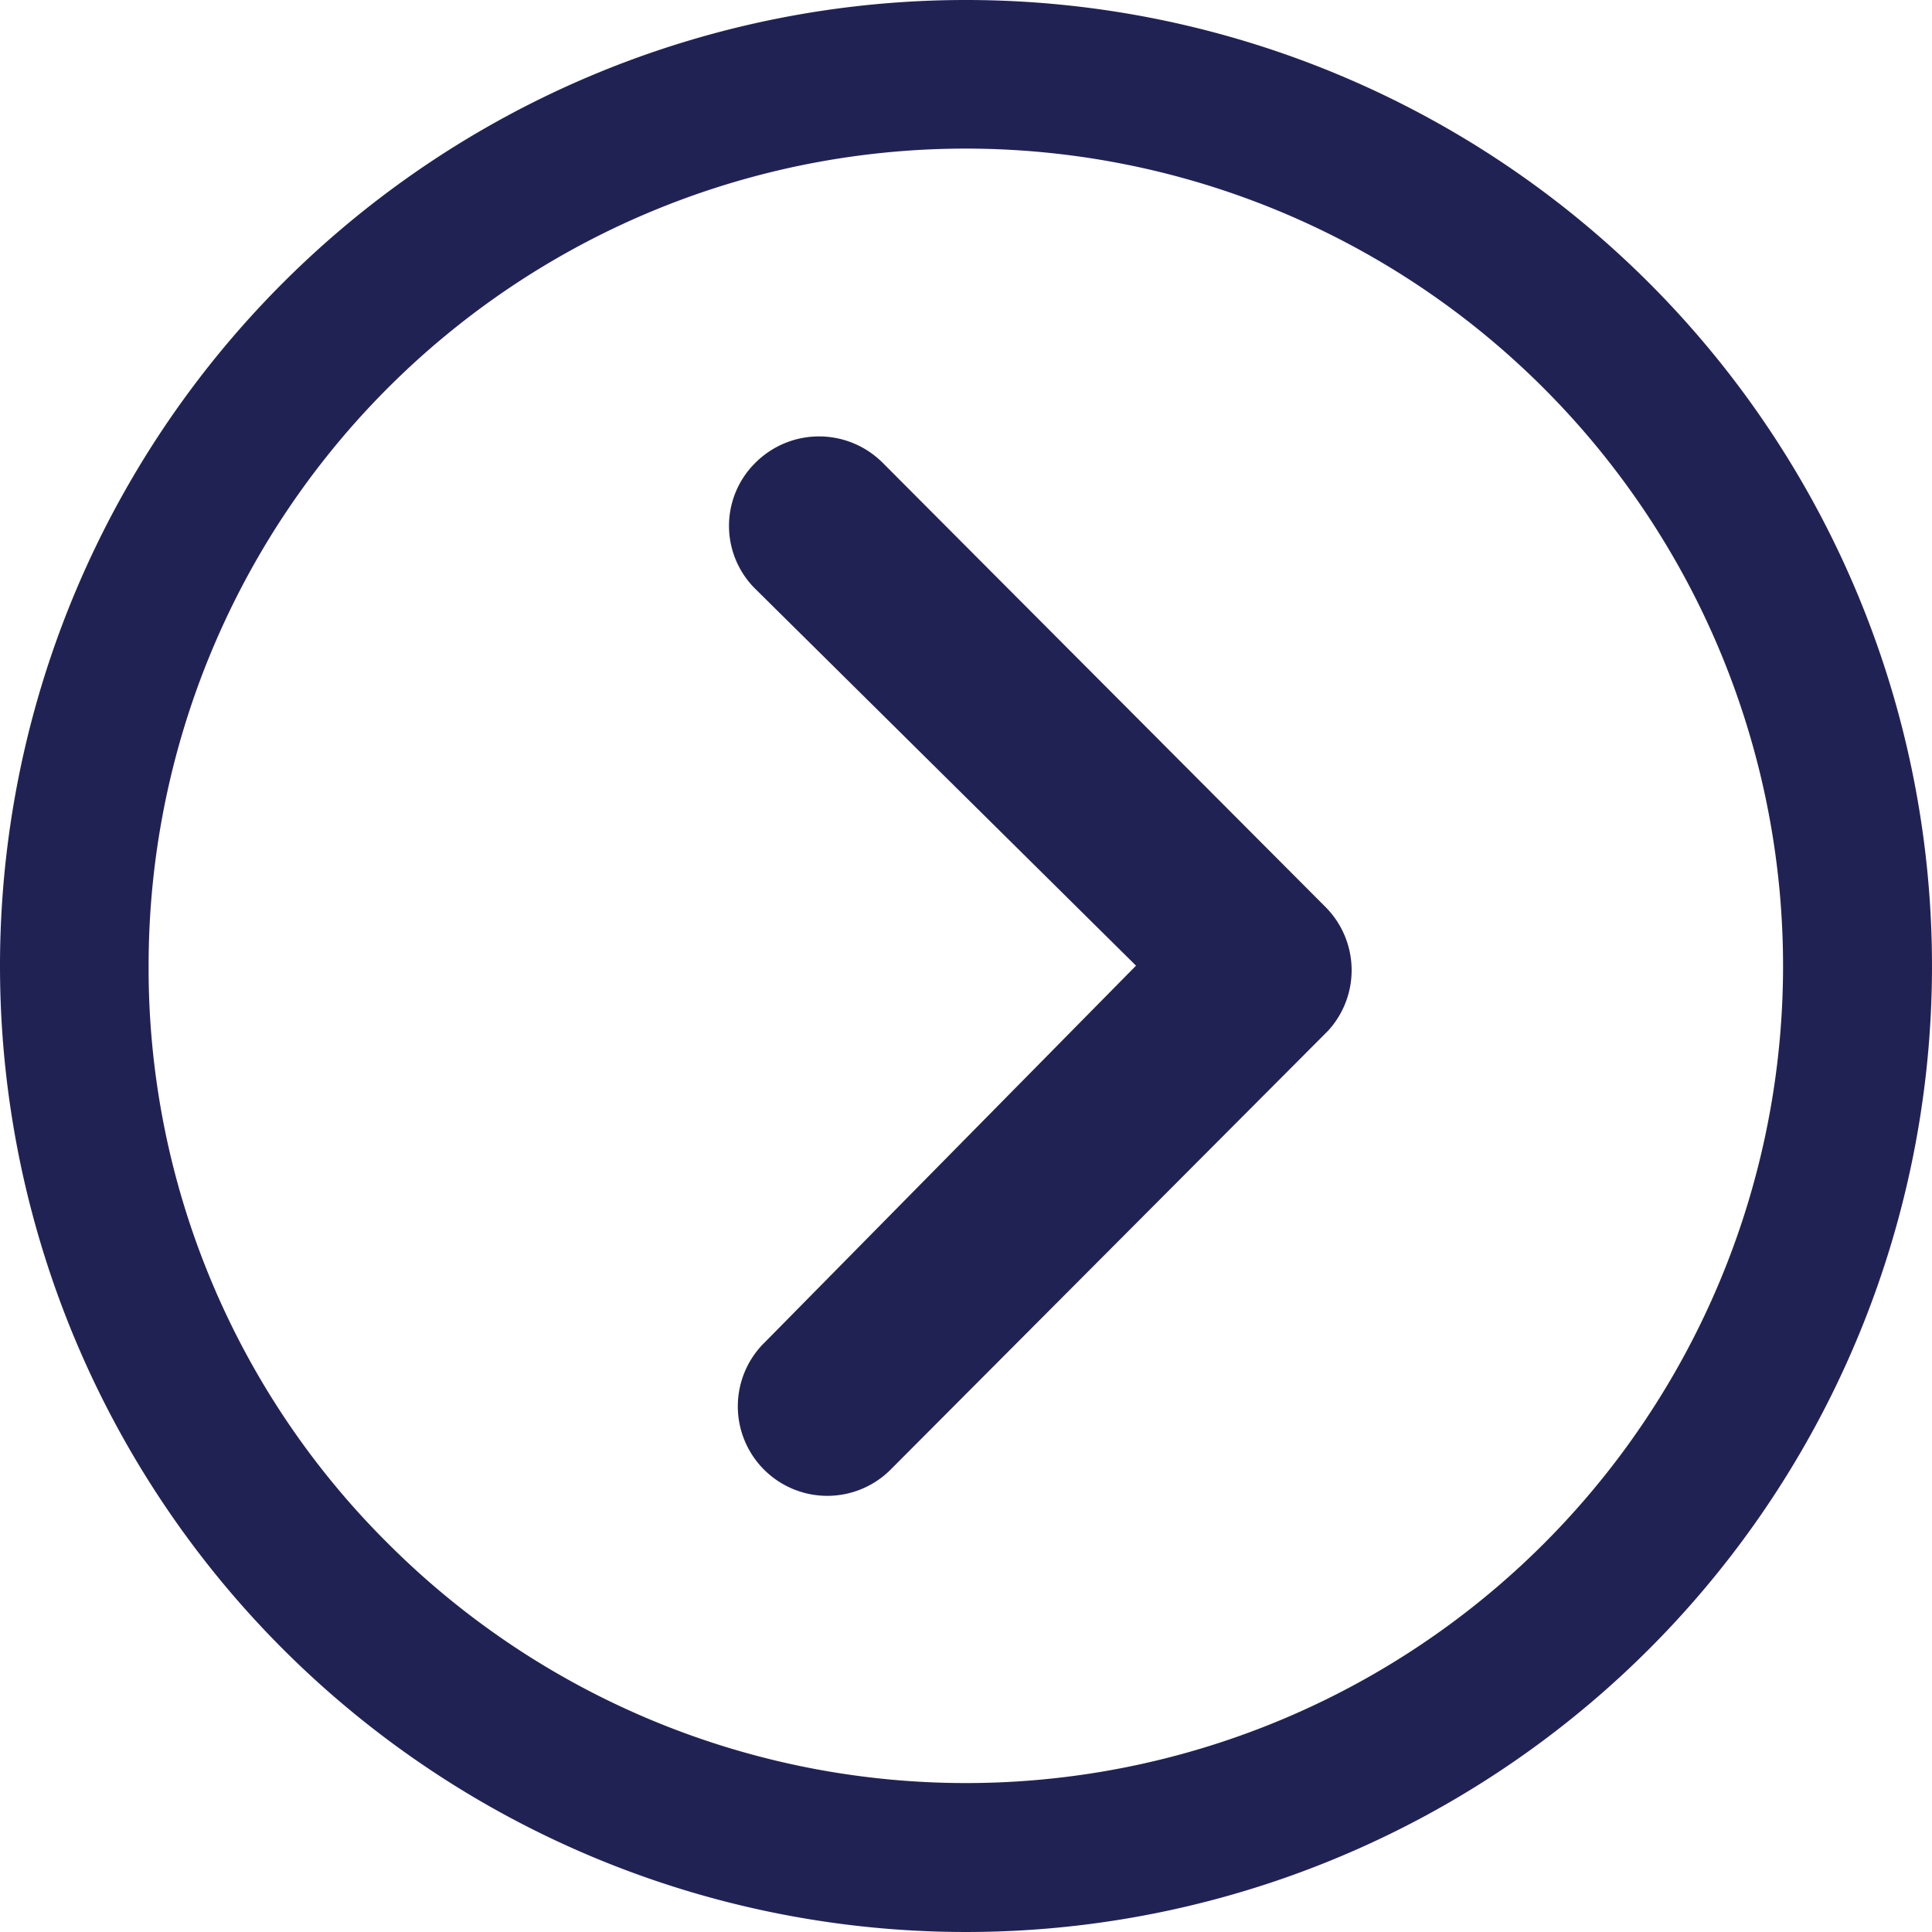
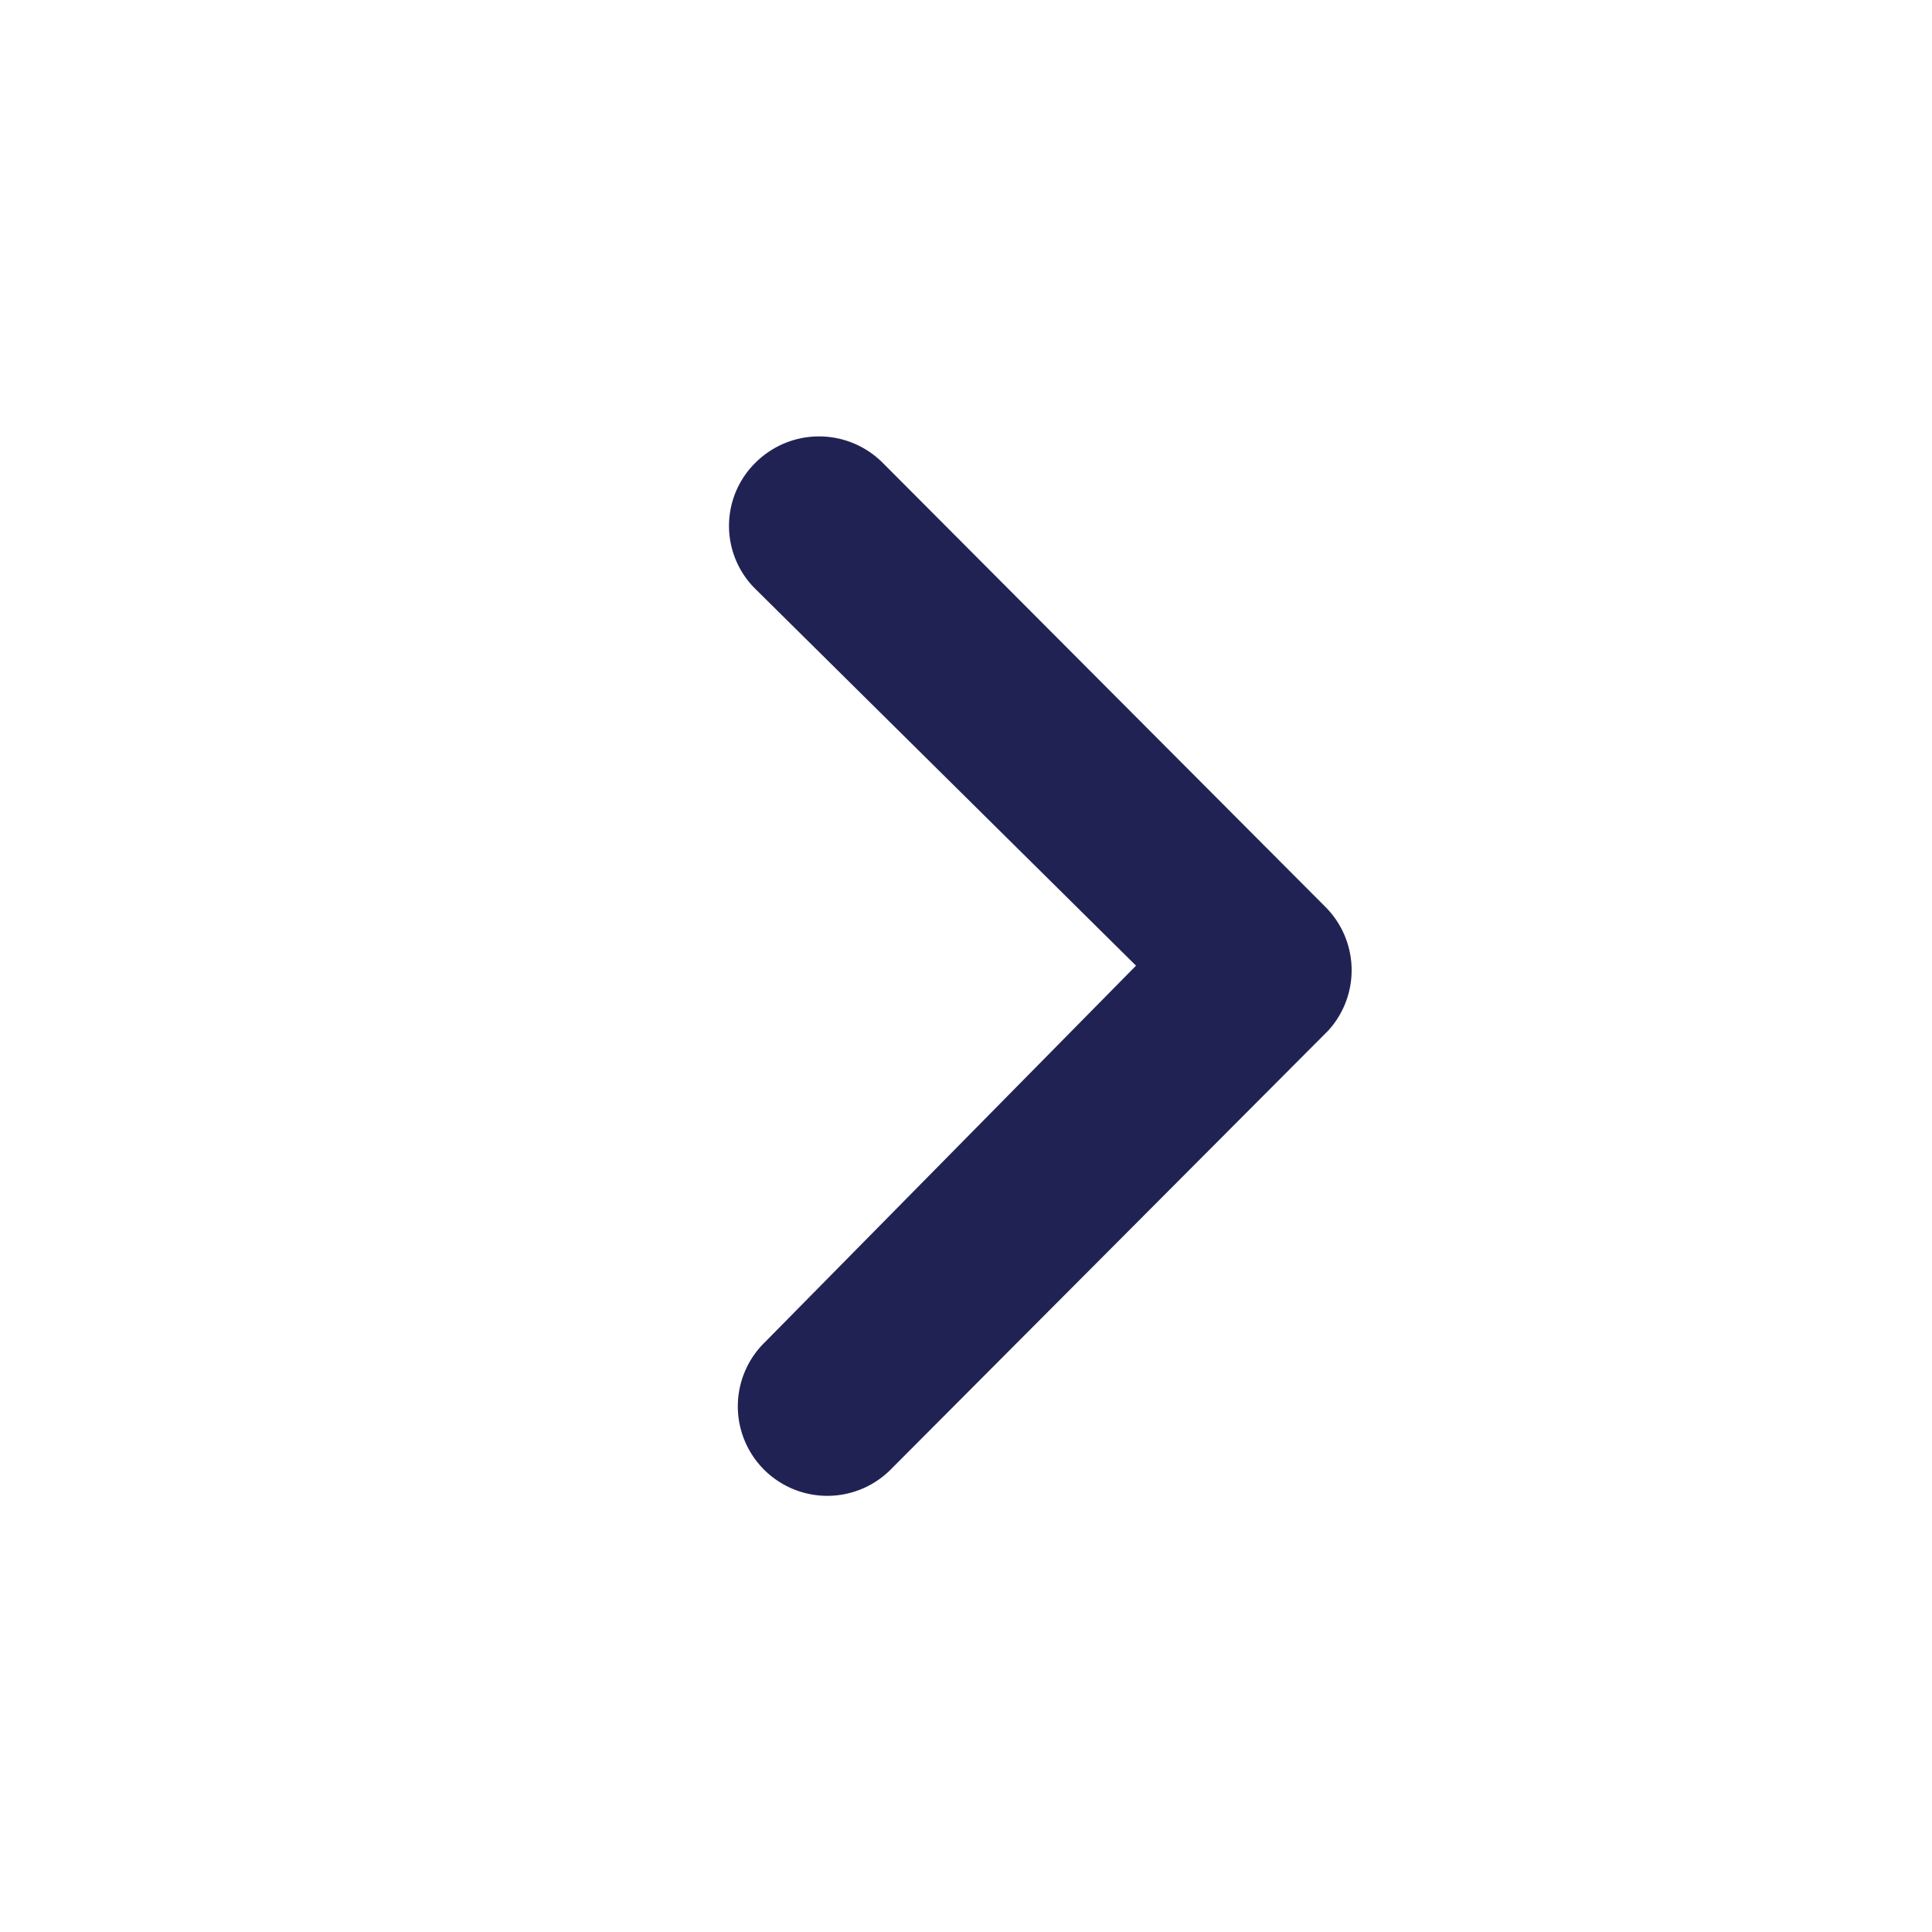
<svg xmlns="http://www.w3.org/2000/svg" width="29.25" height="29.25" viewBox="0 0 29.25 29.25">
  <defs>
    <style>
      .cls-1 {
        fill: #212254;
      }
    </style>
  </defs>
  <g id="Icon_ionic-ios-arrow-dropright" data-name="Icon ionic-ios-arrow-dropright" transform="translate(-3.375 -3.375)">
    <path id="Path_8" data-name="Path 8" class="cls-1" d="M14.815,10.378a1.362,1.362,0,0,1,1.92,0l6.708,6.729a1.356,1.356,0,0,1,.042,1.87l-6.609,6.63a1.355,1.355,0,1,1-1.92-1.912l5.618-5.7-5.759-5.7A1.341,1.341,0,0,1,14.815,10.378Z" />
-     <path id="Path_9" data-name="Path 9" class="cls-1" d="M3.375,18A14.625,14.625,0,1,0,18,3.375,14.623,14.623,0,0,0,3.375,18Zm2.25,0A12.37,12.37,0,0,1,26.747,9.253,12.37,12.37,0,1,1,9.253,26.747,12.269,12.269,0,0,1,5.625,18Z" />
  </g>
</svg>